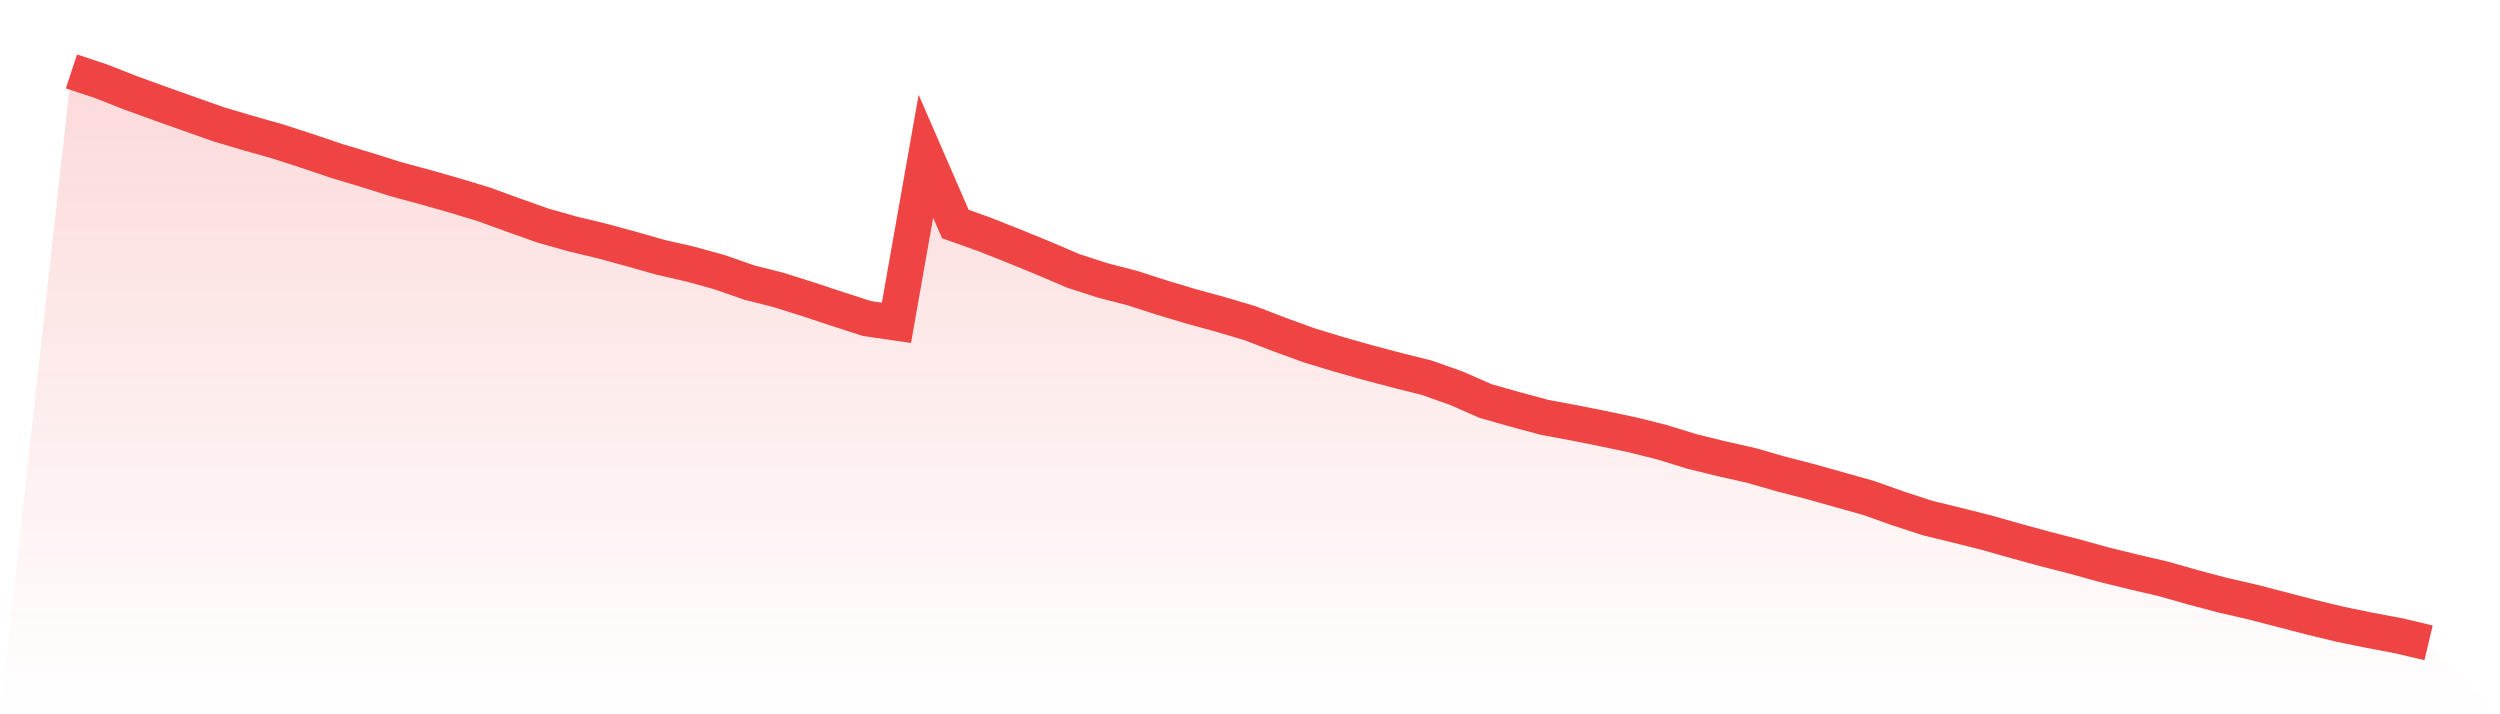
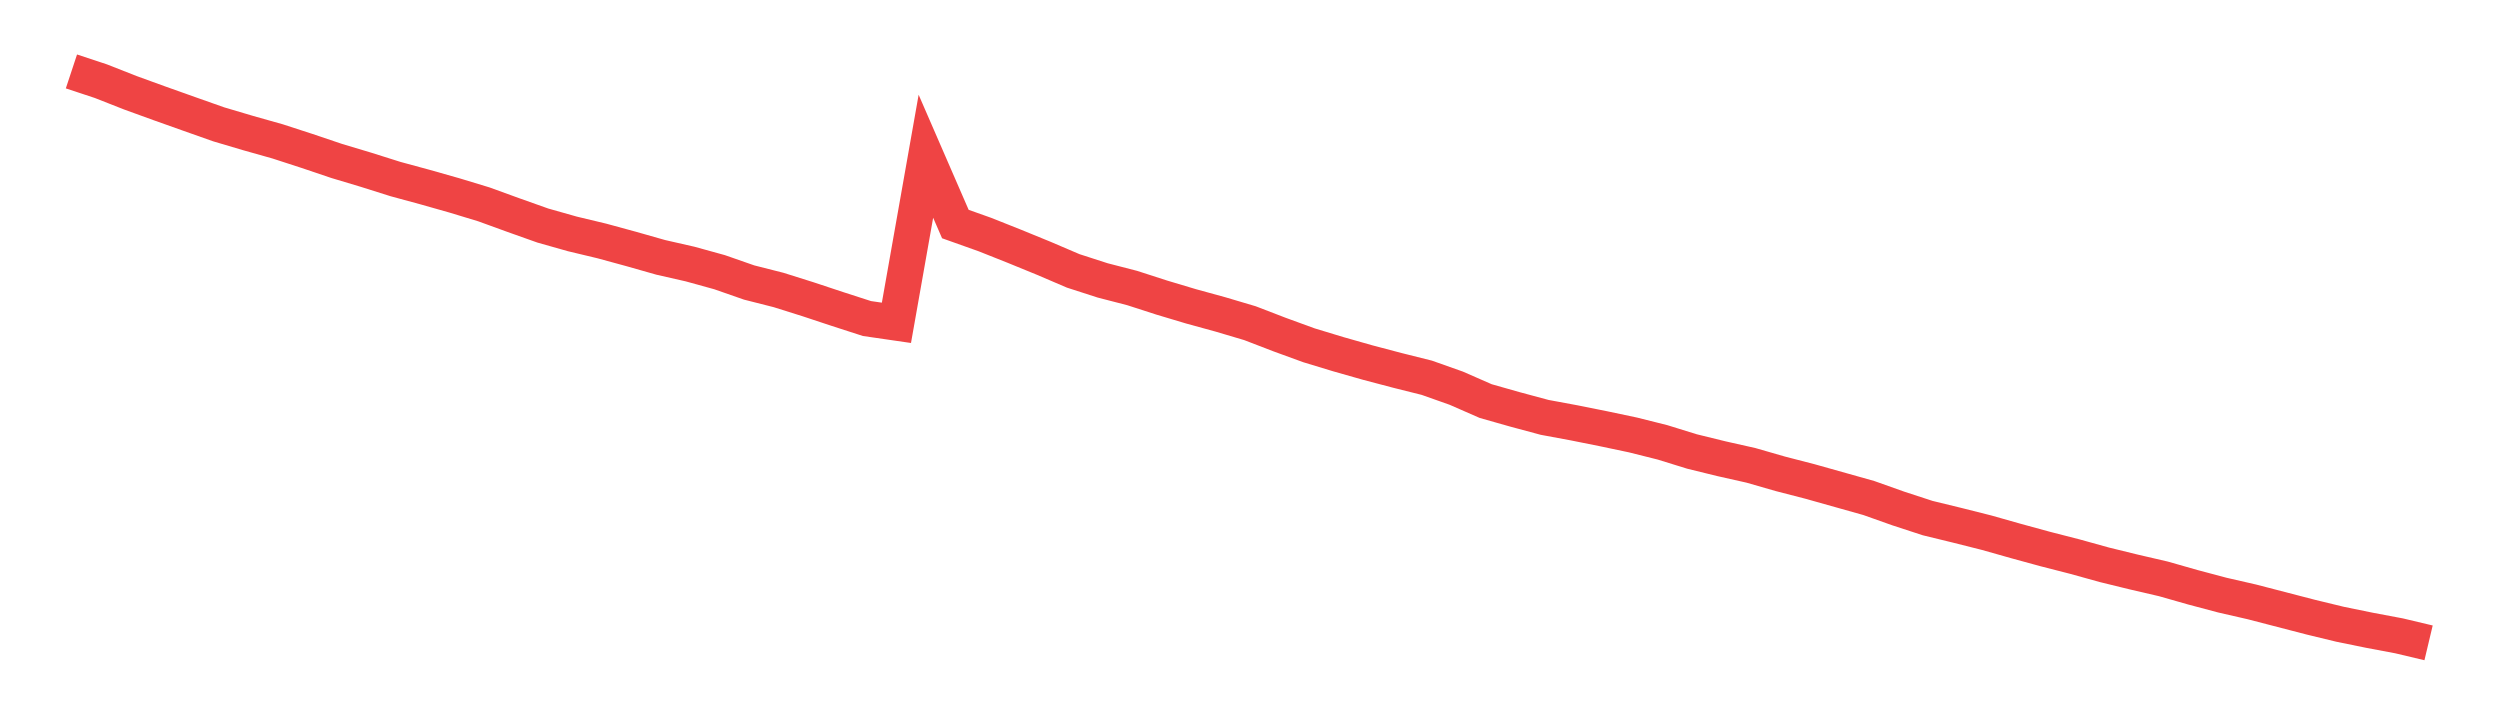
<svg xmlns="http://www.w3.org/2000/svg" viewBox="0 0 140 40">
  <defs>
    <linearGradient id="gradient" x1="0" x2="0" y1="0" y2="1">
      <stop offset="0%" stop-color="#ef4444" stop-opacity="0.2" />
      <stop offset="100%" stop-color="#ef4444" stop-opacity="0" />
    </linearGradient>
  </defs>
-   <path d="M4,4 L4,4 L5.65,4.546 L7.3,5.195 L8.95,5.794 L10.6,6.381 L12.25,6.964 L13.9,7.453 L15.55,7.919 L17.2,8.455 L18.85,9.012 L20.5,9.507 L22.15,10.028 L23.8,10.476 L25.45,10.944 L27.1,11.445 L28.75,12.045 L30.4,12.631 L32.05,13.098 L33.7,13.493 L35.35,13.943 L37,14.412 L38.65,14.788 L40.3,15.244 L41.95,15.82 L43.6,16.239 L45.25,16.758 L46.9,17.305 L48.55,17.838 L50.2,18.078 L51.85,8.75 L53.5,12.546 L55.15,13.133 L56.8,13.789 L58.45,14.464 L60.1,15.17 L61.75,15.703 L63.4,16.129 L65.05,16.662 L66.7,17.156 L68.35,17.609 L70,18.099 L71.65,18.734 L73.3,19.336 L74.95,19.837 L76.6,20.306 L78.25,20.741 L79.9,21.154 L81.55,21.738 L83.2,22.461 L84.85,22.929 L86.5,23.373 L88.15,23.679 L89.8,24.01 L91.45,24.358 L93.1,24.772 L94.75,25.283 L96.4,25.688 L98.05,26.059 L99.7,26.534 L101.35,26.96 L103,27.424 L104.65,27.888 L106.3,28.474 L107.95,29.013 L109.6,29.415 L111.25,29.831 L112.9,30.298 L114.55,30.749 L116.2,31.172 L117.85,31.63 L119.5,32.034 L121.15,32.417 L122.8,32.887 L124.45,33.326 L126.1,33.704 L127.75,34.132 L129.4,34.56 L131.05,34.96 L132.7,35.297 L134.35,35.608 L136,36 L140,40 L0,40 z" fill="url(#gradient)" />
  <path d="M4,4 L4,4 L5.65,4.546 L7.3,5.195 L8.95,5.794 L10.6,6.381 L12.25,6.964 L13.9,7.453 L15.55,7.919 L17.2,8.455 L18.85,9.012 L20.5,9.507 L22.15,10.028 L23.8,10.476 L25.45,10.944 L27.1,11.445 L28.75,12.045 L30.4,12.631 L32.05,13.098 L33.7,13.493 L35.35,13.943 L37,14.412 L38.65,14.788 L40.3,15.244 L41.95,15.82 L43.6,16.239 L45.25,16.758 L46.9,17.305 L48.55,17.838 L50.2,18.078 L51.85,8.75 L53.5,12.546 L55.15,13.133 L56.8,13.789 L58.45,14.464 L60.1,15.17 L61.75,15.703 L63.4,16.129 L65.05,16.662 L66.7,17.156 L68.35,17.609 L70,18.099 L71.65,18.734 L73.3,19.336 L74.95,19.837 L76.6,20.306 L78.25,20.741 L79.9,21.154 L81.55,21.738 L83.2,22.461 L84.85,22.929 L86.5,23.373 L88.15,23.679 L89.8,24.01 L91.45,24.358 L93.1,24.772 L94.75,25.283 L96.4,25.688 L98.05,26.059 L99.7,26.534 L101.35,26.96 L103,27.424 L104.65,27.888 L106.3,28.474 L107.95,29.013 L109.6,29.415 L111.25,29.831 L112.9,30.298 L114.55,30.749 L116.2,31.172 L117.85,31.63 L119.5,32.034 L121.15,32.417 L122.8,32.887 L124.45,33.326 L126.1,33.704 L127.75,34.132 L129.4,34.56 L131.05,34.96 L132.7,35.297 L134.35,35.608 L136,36" fill="none" stroke="#ef4444" stroke-width="2" />
</svg>